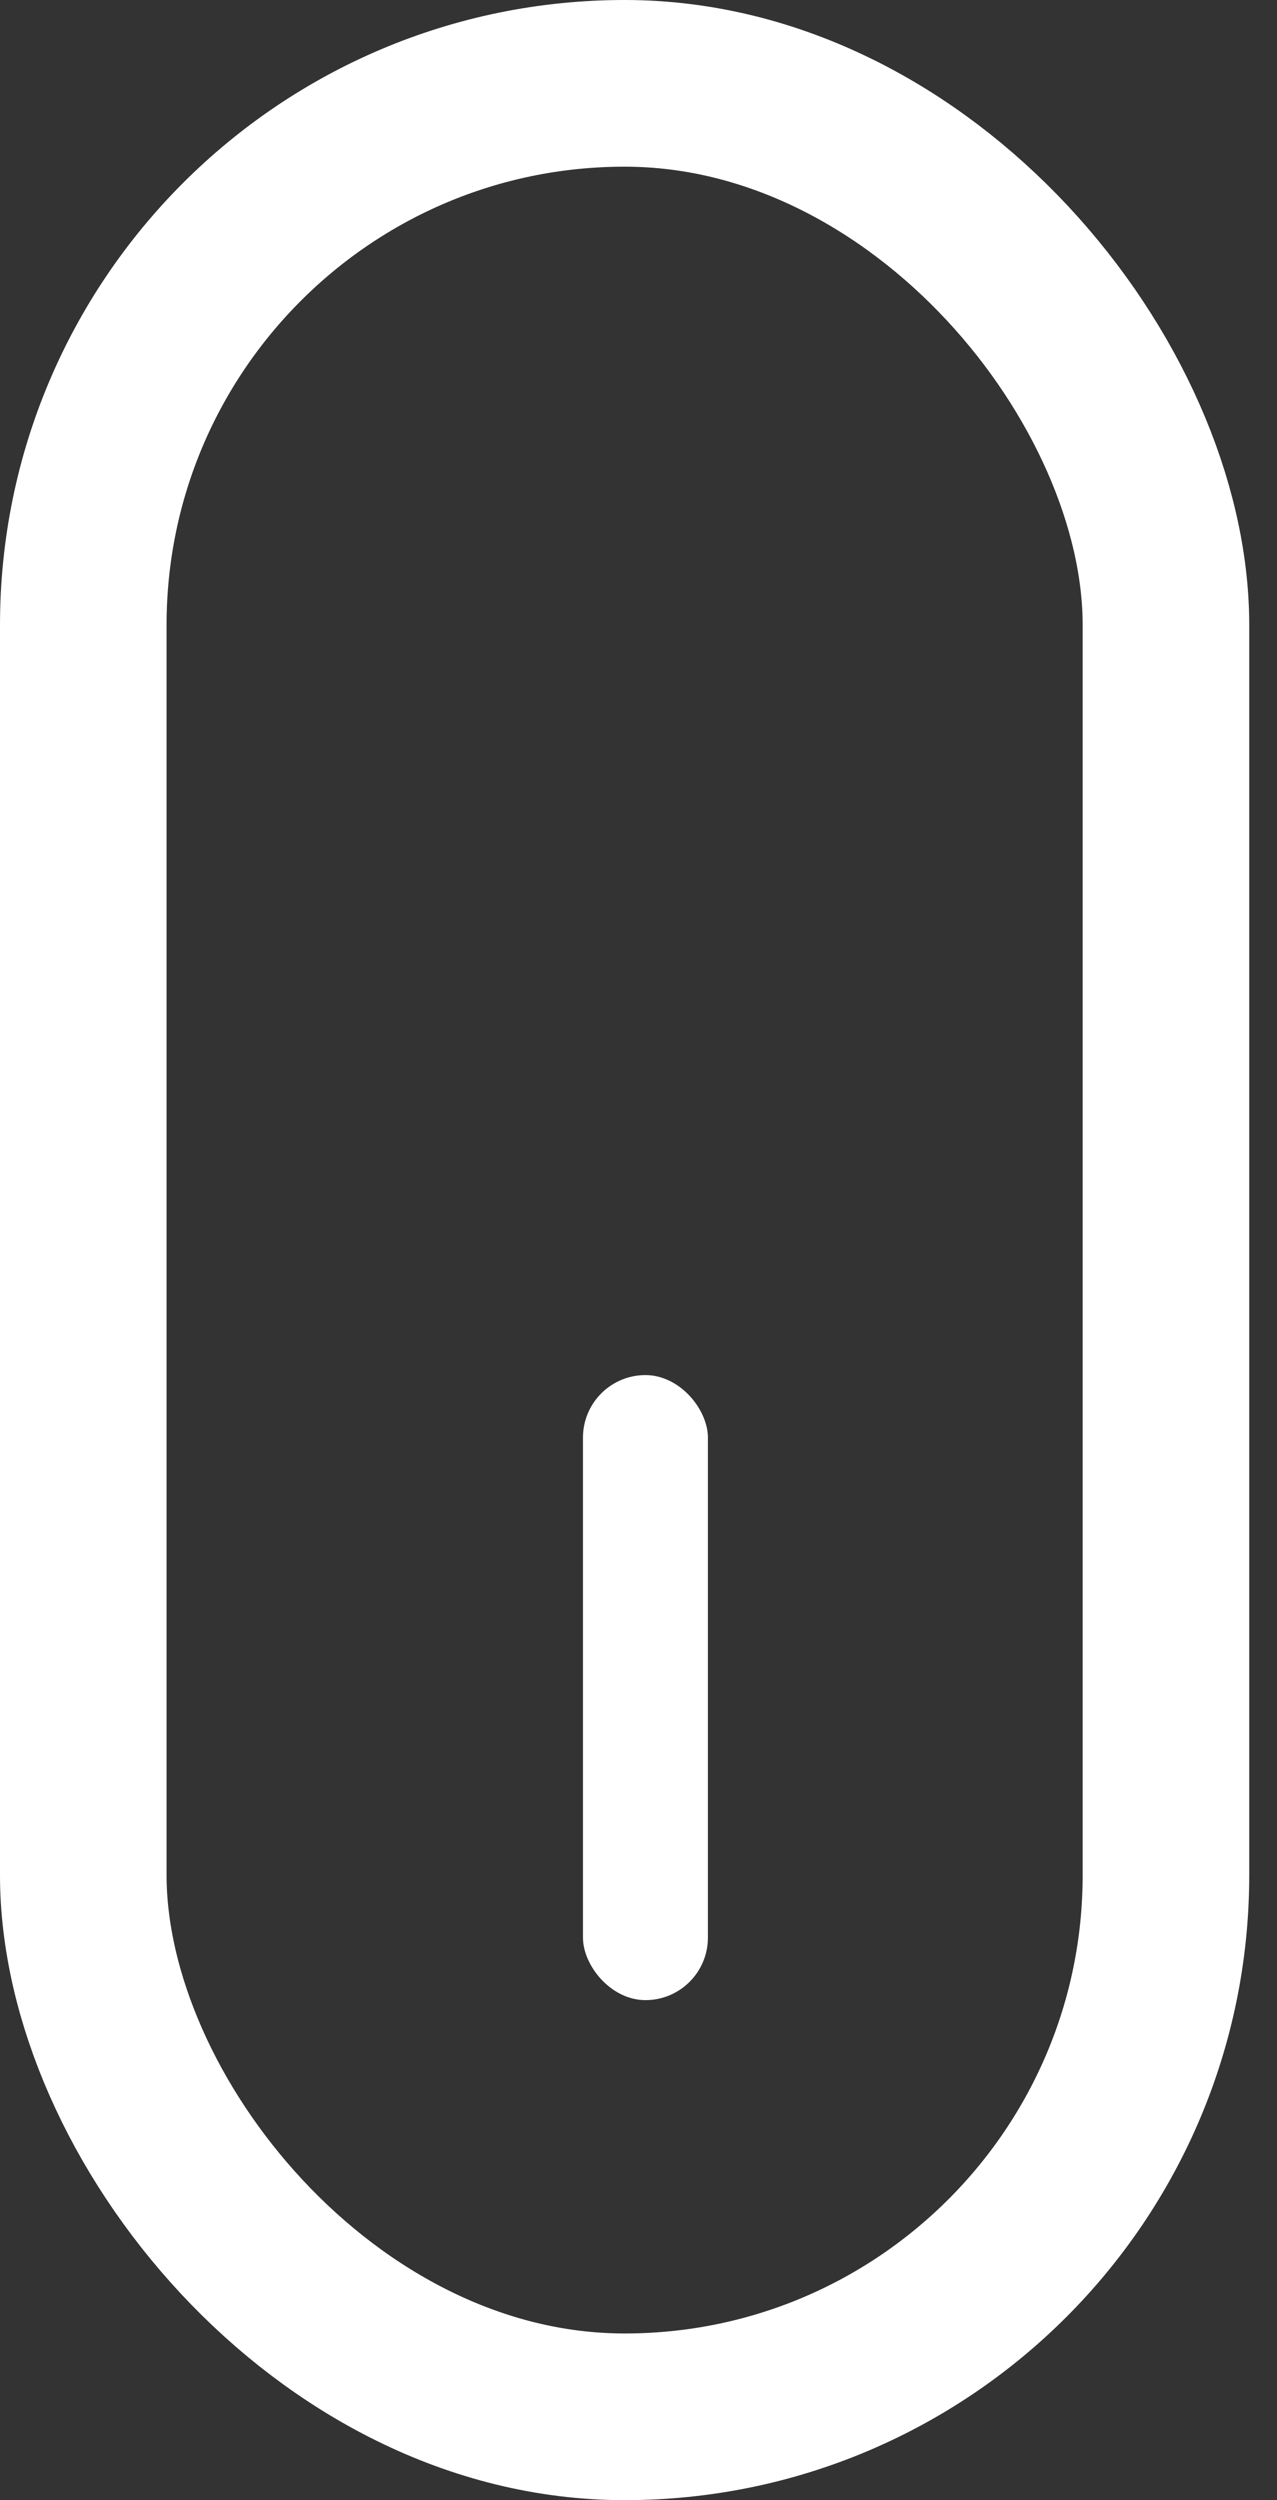
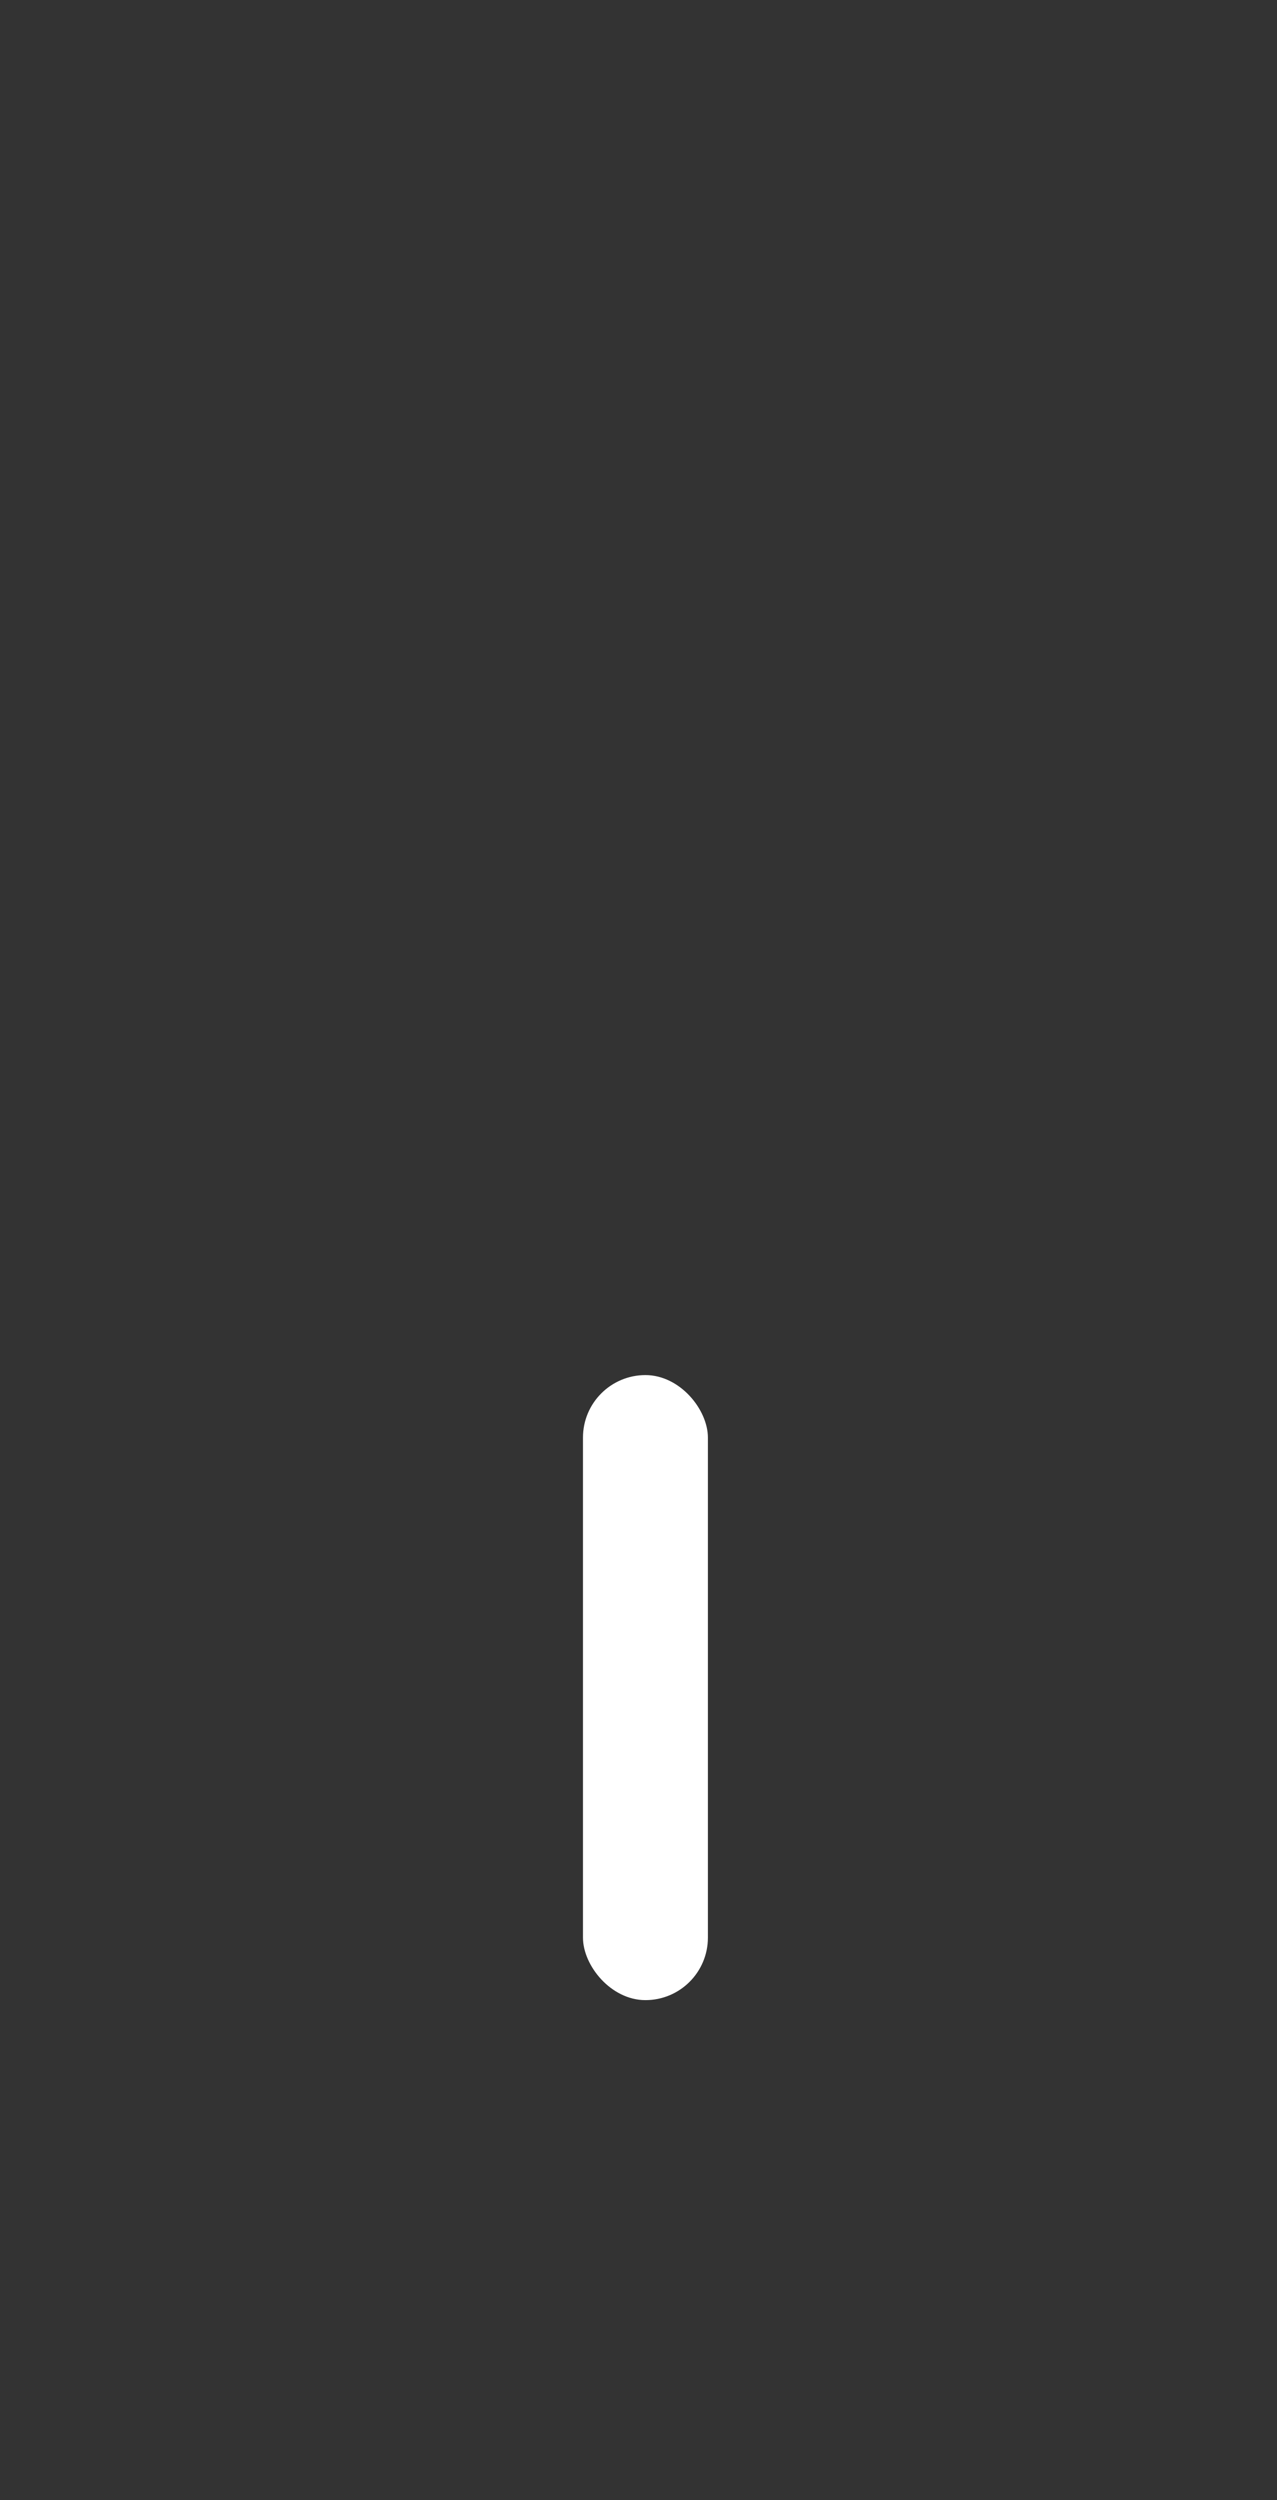
<svg xmlns="http://www.w3.org/2000/svg" width="23" height="45" viewBox="0 0 23 45" fill="none">
  <rect x="0" y="0" width="23" height="45" fill="#333333" stroke="none" />
-   <rect x="1.5" y="1.5" width="19.5" height="42" rx="9.75" stroke="white" stroke-width="3" />
  <rect x="10.5" y="24.75" width="2.25" height="11.25" rx="1.125" fill="white" />
</svg>